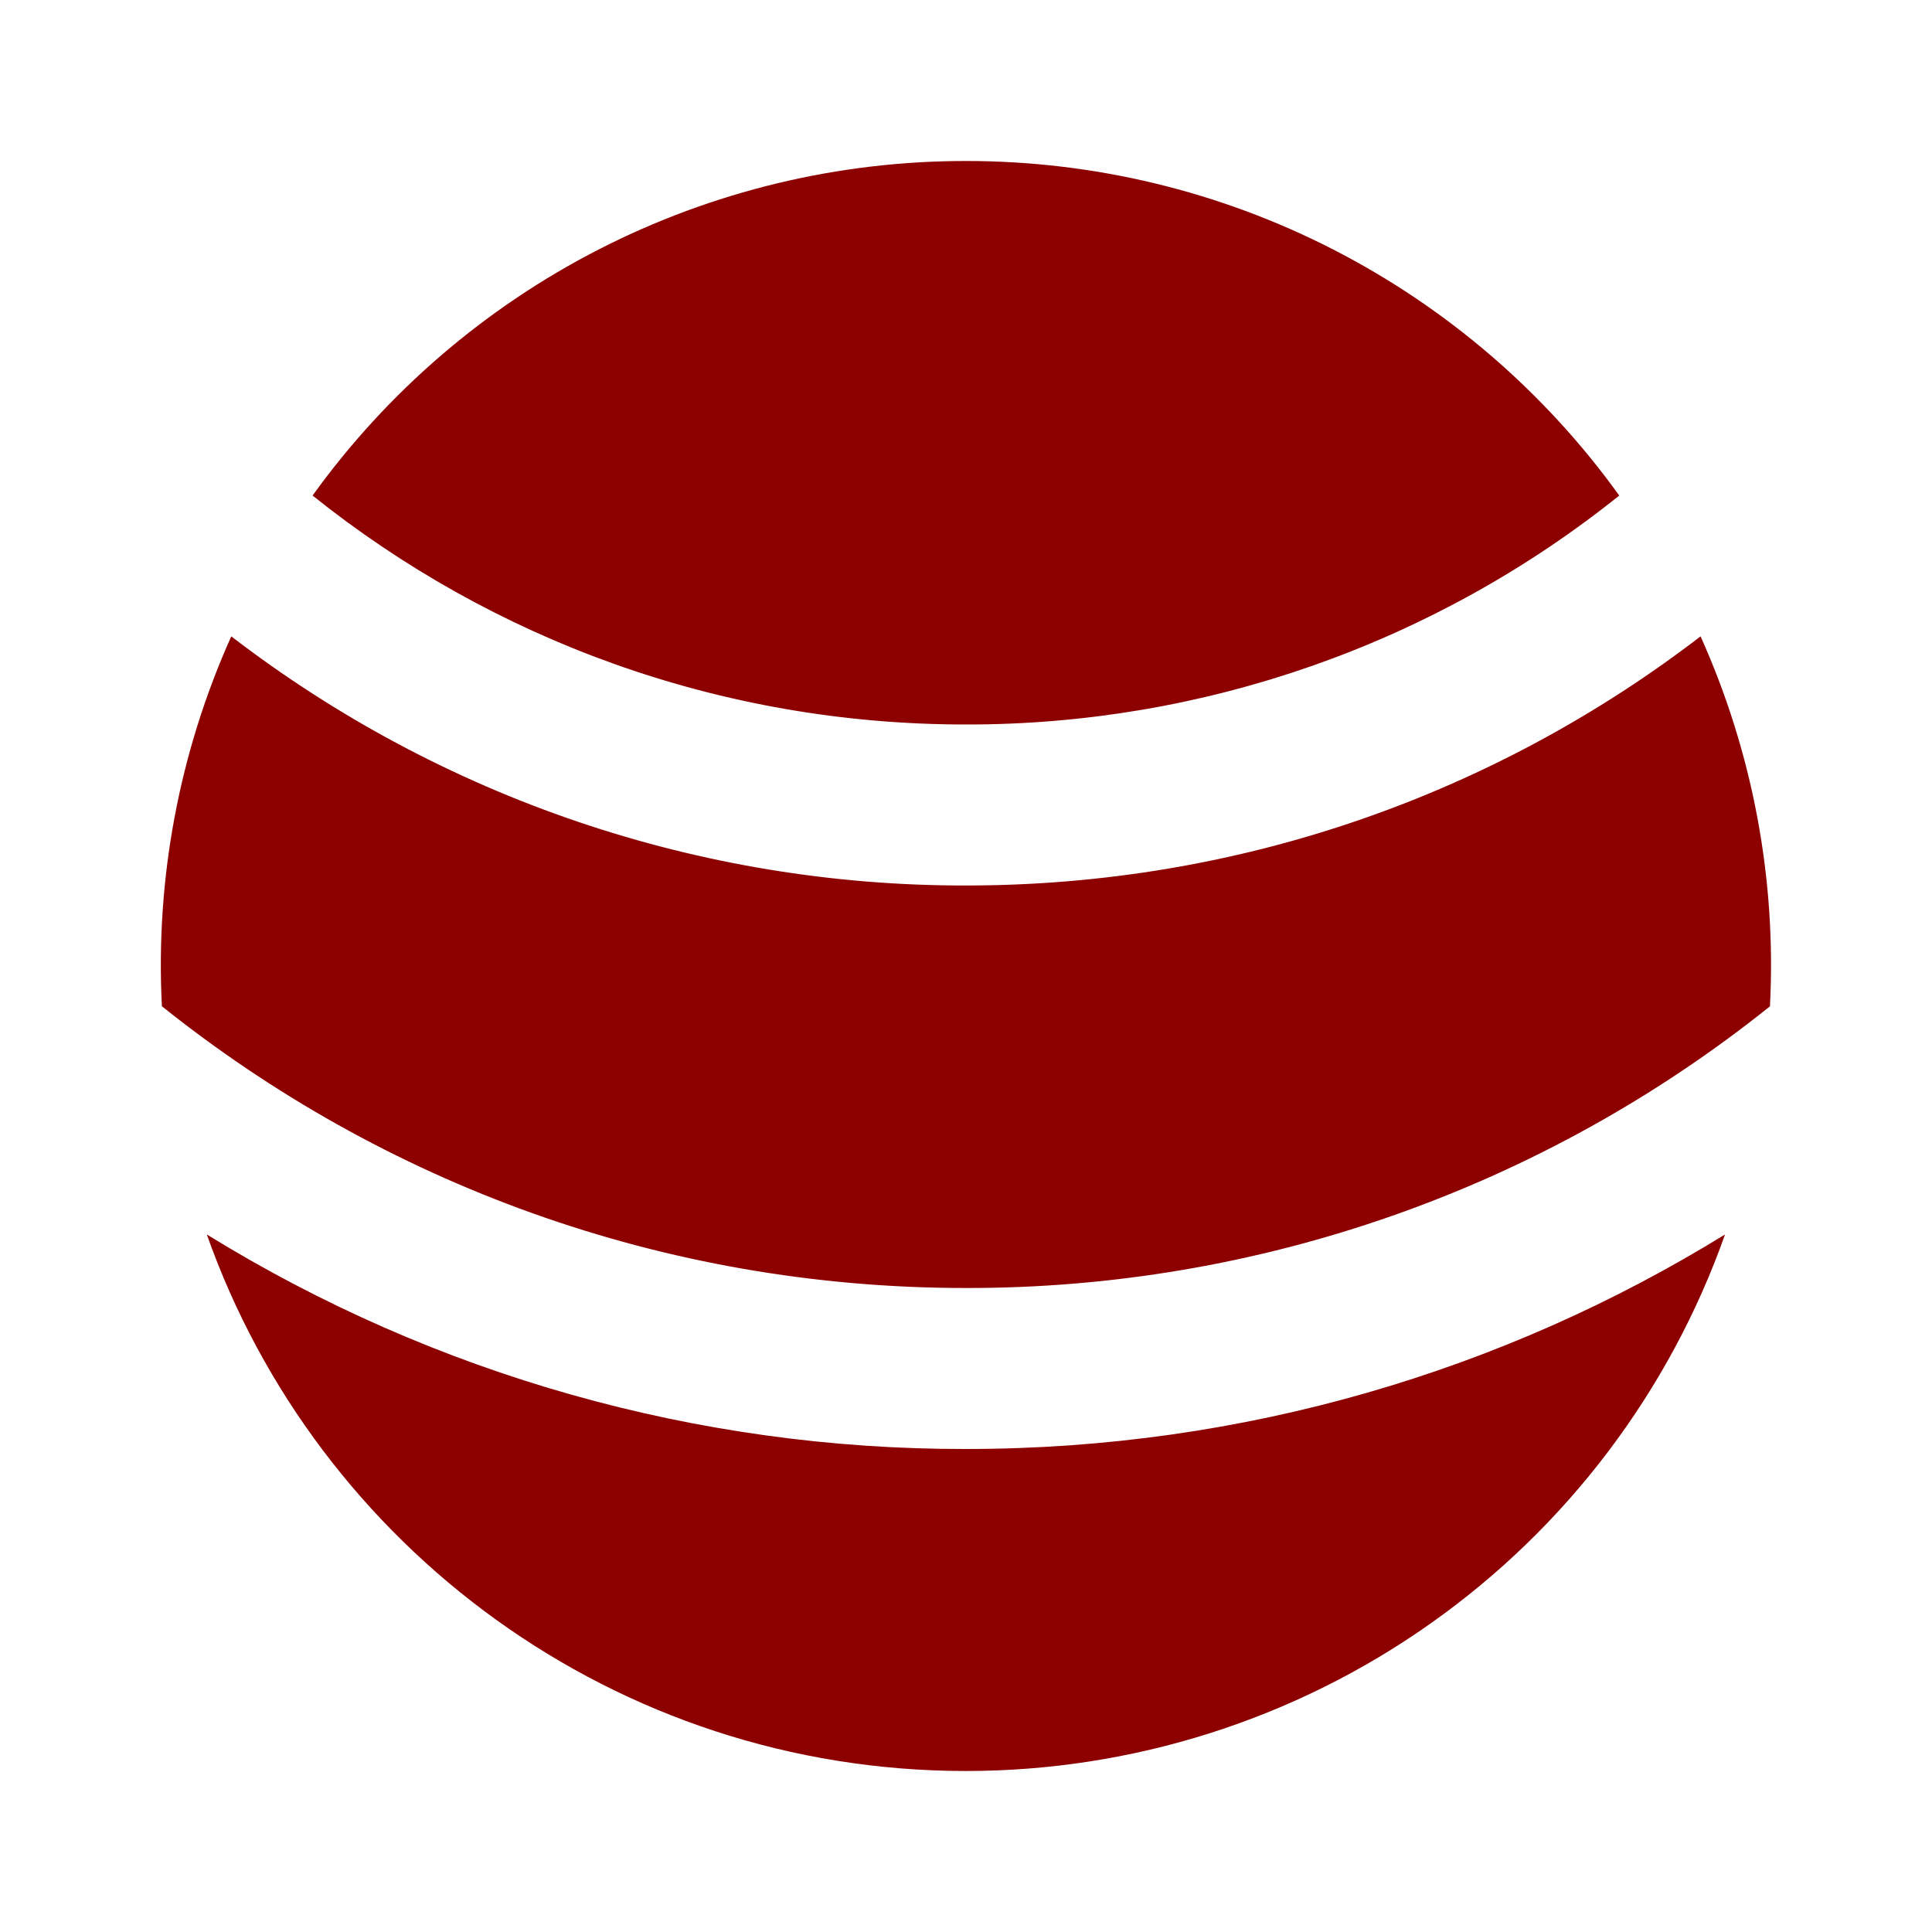
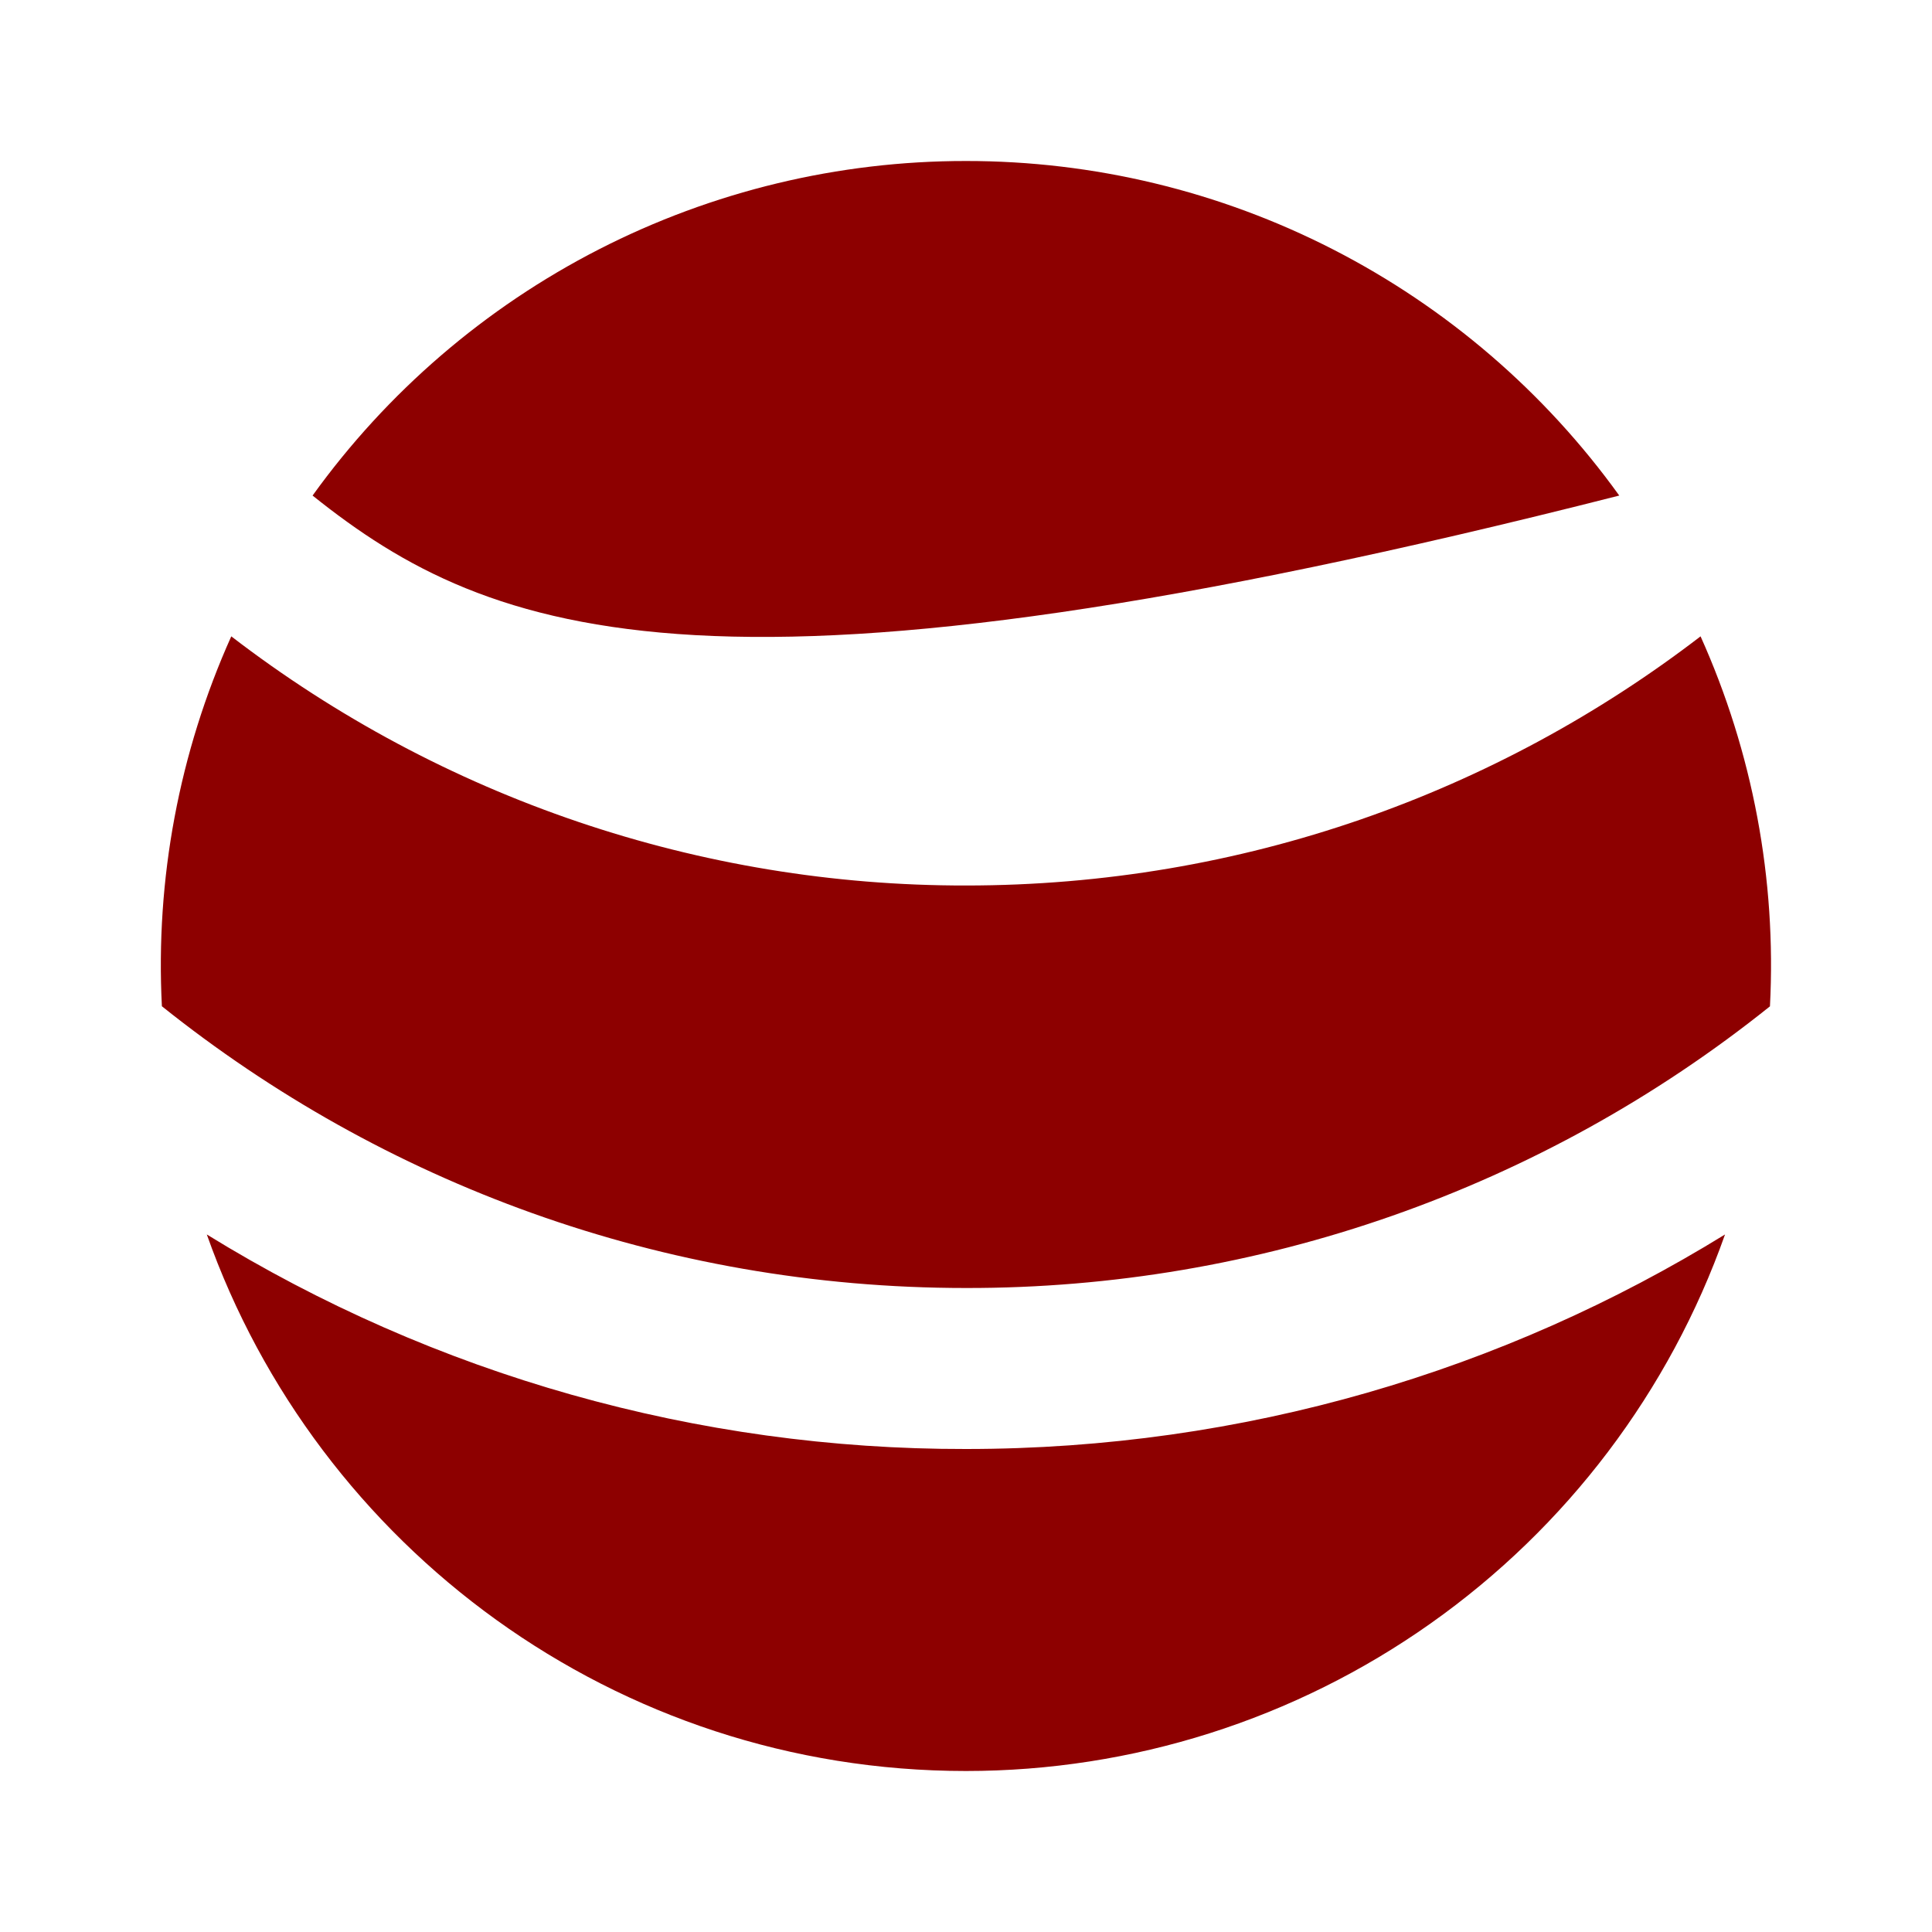
<svg xmlns="http://www.w3.org/2000/svg" width="24" height="24" viewBox="0 0 24 24" fill="none">
-   <path d="M21.429 15.335C20.739 17.285 19.462 18.973 17.773 20.166C16.085 21.36 14.067 22 11.999 22C7.646 22 3.942 19.218 2.569 15.335C5.403 17.083 8.669 18.006 11.999 18C15.457 18 18.687 17.025 21.429 15.335ZM21.125 7.905C21.773 9.347 22.069 10.922 21.987 12.501C19.154 14.771 15.63 16.006 11.999 16C8.221 16 4.749 14.69 2.011 12.5C1.93 10.922 2.225 9.347 2.873 7.905C5.49 9.916 8.699 11.005 11.999 11C15.433 11 18.597 9.846 21.125 7.905ZM11.999 2C13.585 1.999 15.148 2.375 16.559 3.098C17.97 3.821 19.189 4.869 20.115 6.156C17.813 8.001 14.95 9.004 11.999 9C8.929 9 6.107 7.936 3.883 6.156C4.809 4.869 6.028 3.821 7.439 3.098C8.851 2.375 10.414 1.999 11.999 2Z" fill="#8D0000" />
+   <path d="M21.429 15.335C20.739 17.285 19.462 18.973 17.773 20.166C16.085 21.36 14.067 22 11.999 22C7.646 22 3.942 19.218 2.569 15.335C5.403 17.083 8.669 18.006 11.999 18C15.457 18 18.687 17.025 21.429 15.335ZM21.125 7.905C21.773 9.347 22.069 10.922 21.987 12.501C19.154 14.771 15.63 16.006 11.999 16C8.221 16 4.749 14.69 2.011 12.5C1.93 10.922 2.225 9.347 2.873 7.905C5.49 9.916 8.699 11.005 11.999 11C15.433 11 18.597 9.846 21.125 7.905ZM11.999 2C13.585 1.999 15.148 2.375 16.559 3.098C17.97 3.821 19.189 4.869 20.115 6.156C8.929 9 6.107 7.936 3.883 6.156C4.809 4.869 6.028 3.821 7.439 3.098C8.851 2.375 10.414 1.999 11.999 2Z" fill="#8D0000" />
</svg>